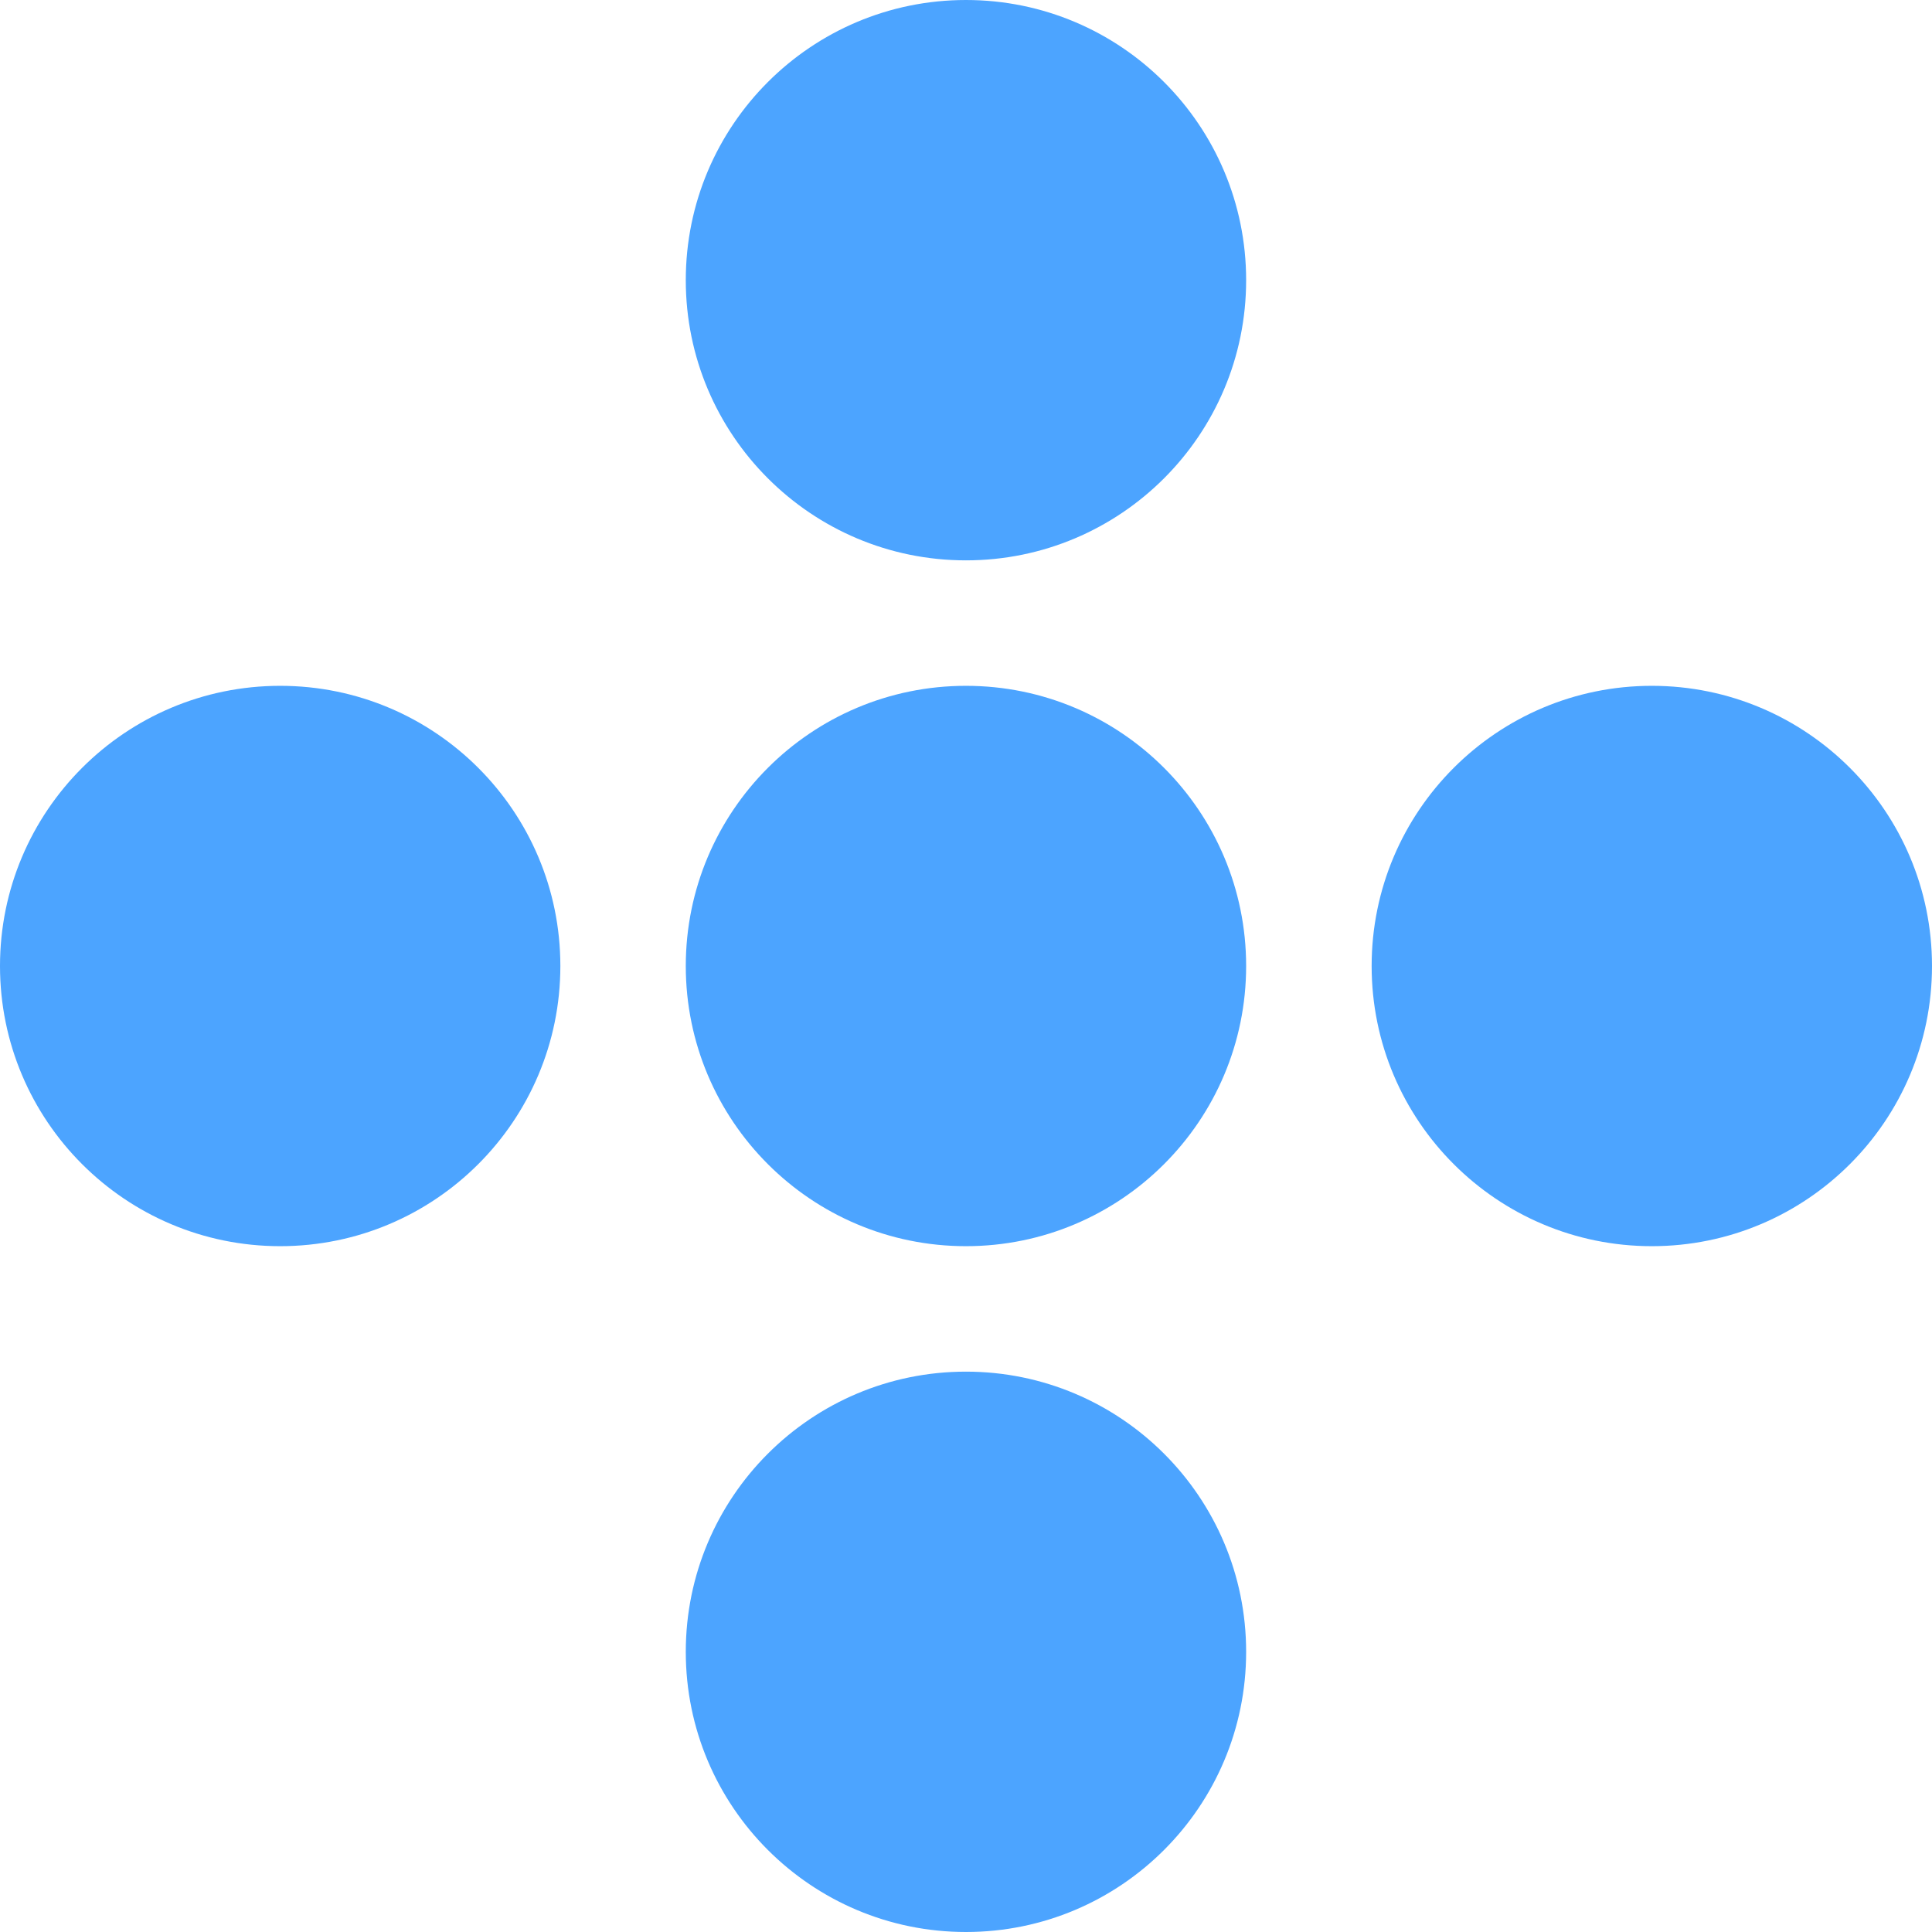
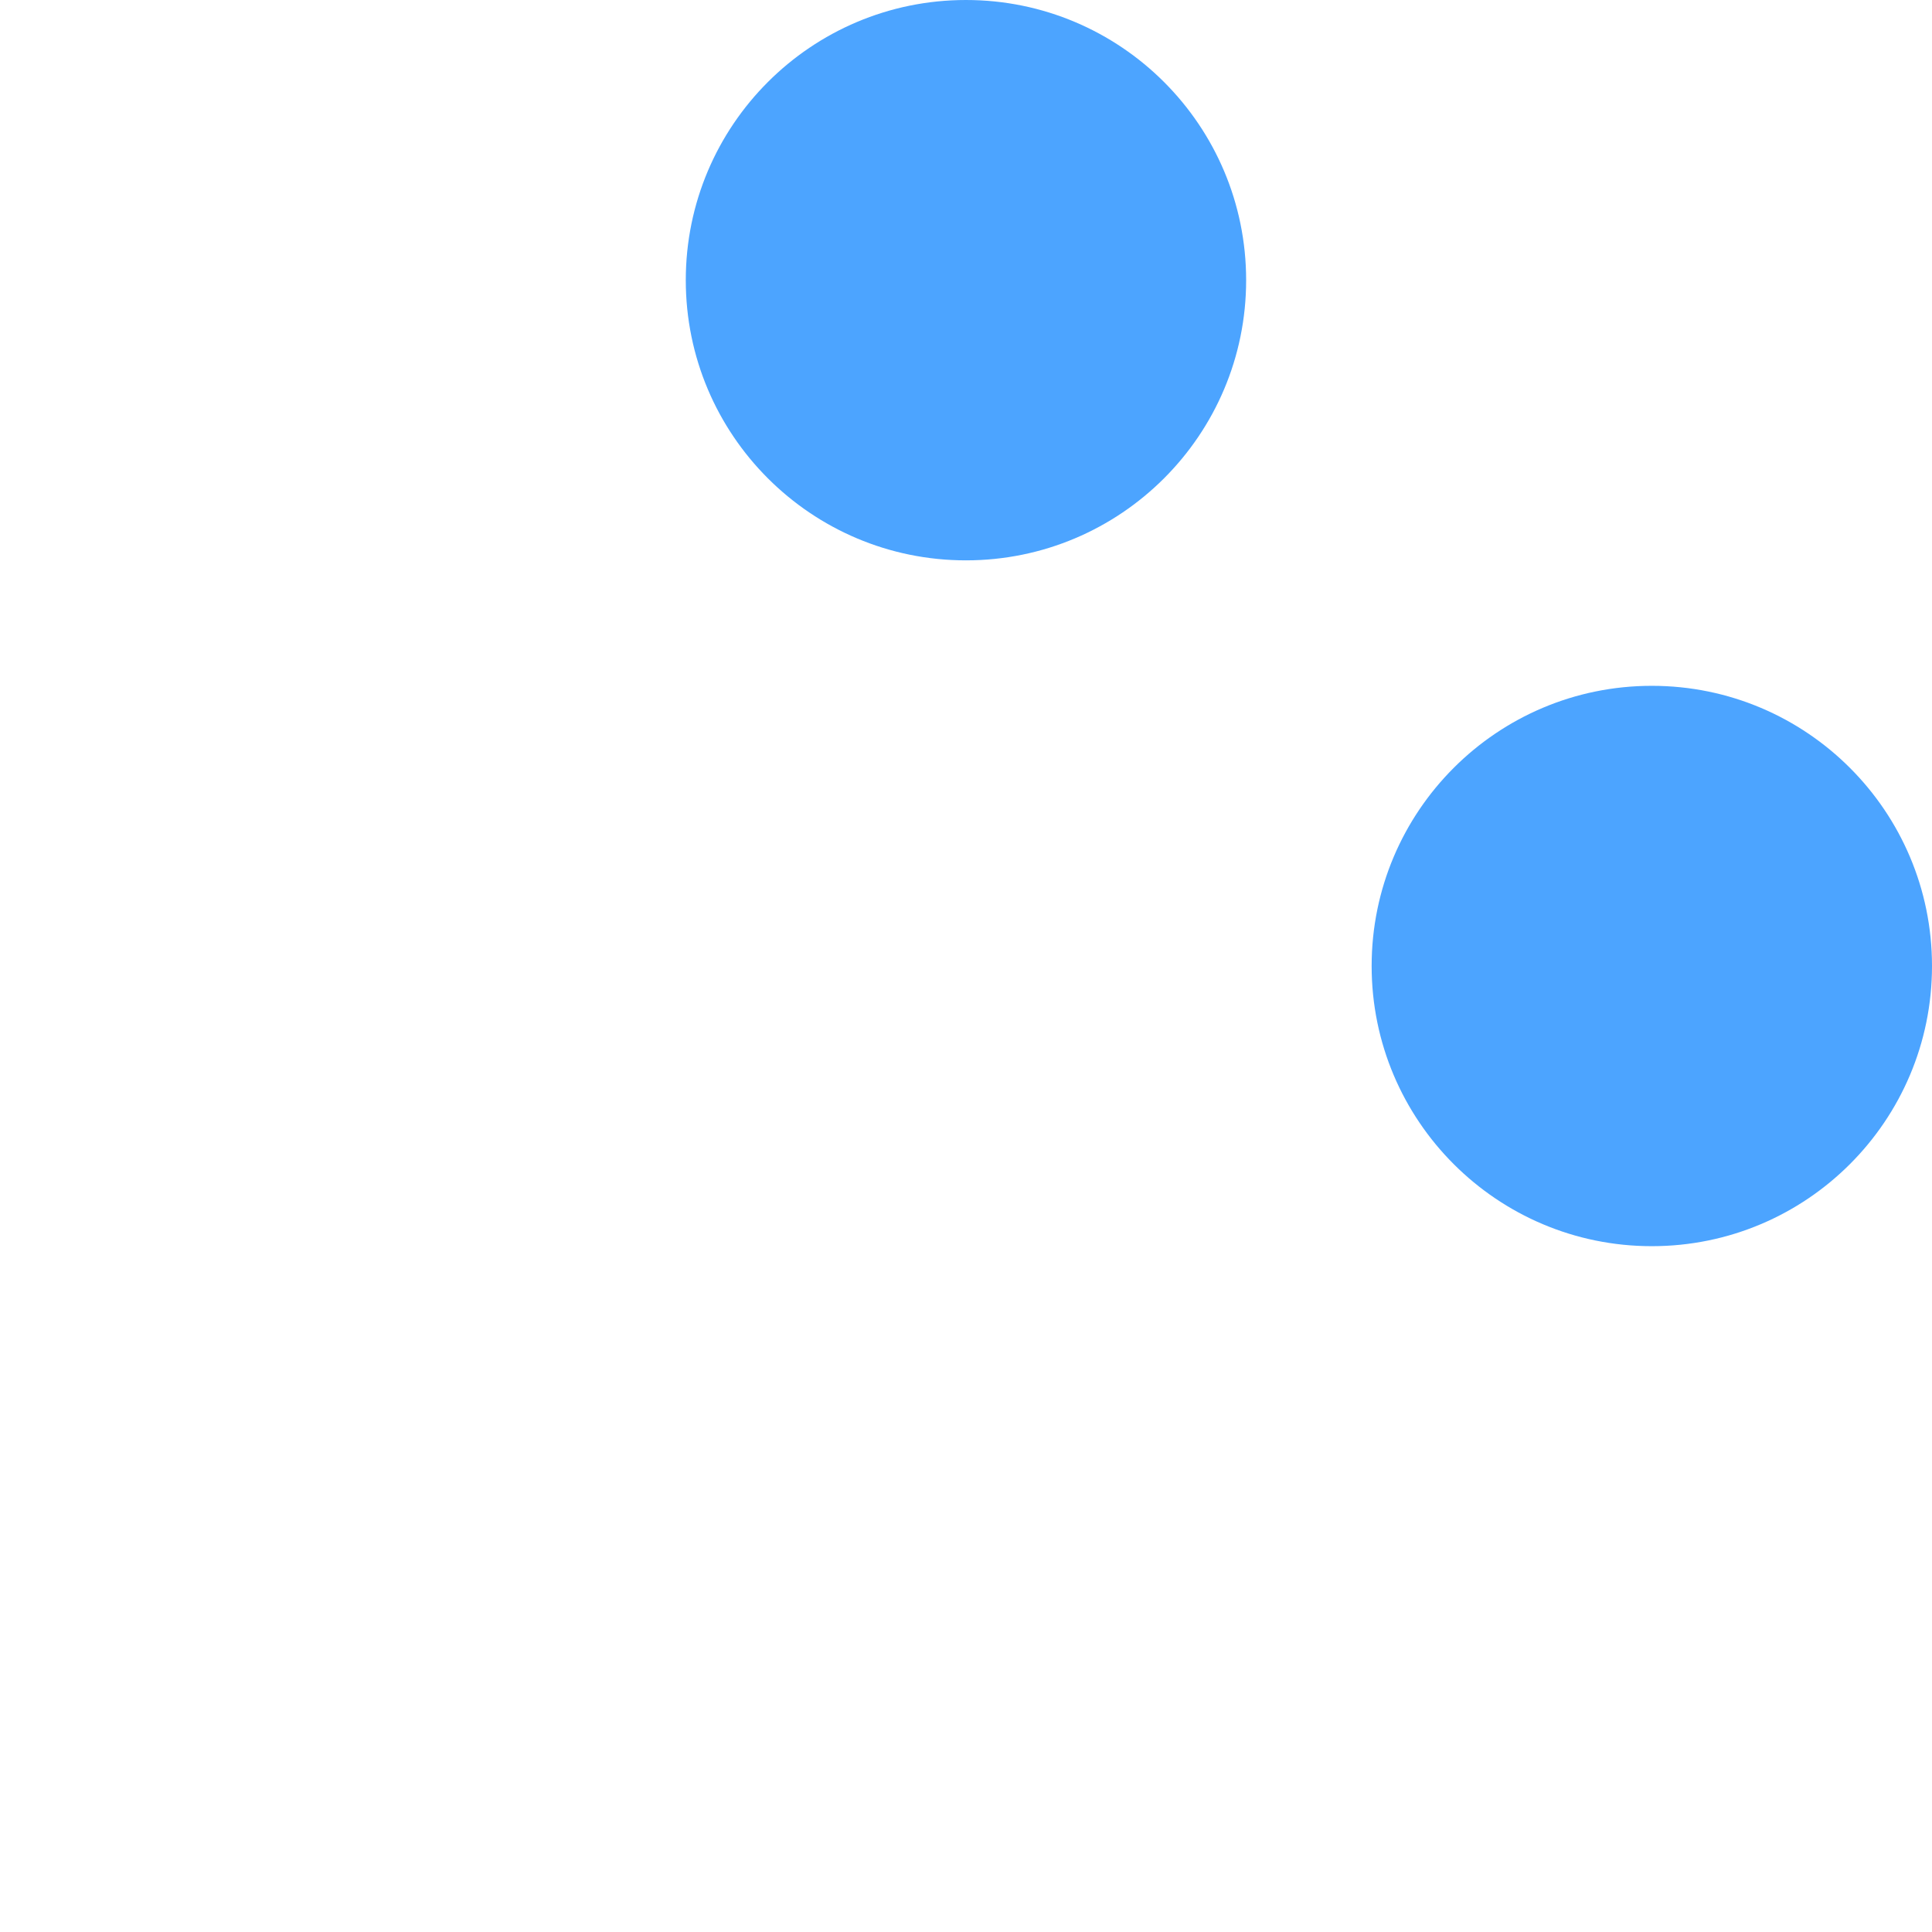
<svg xmlns="http://www.w3.org/2000/svg" width="150" height="150" viewBox="0 0 150 150" fill="none">
-   <circle cx="74.997" cy="75" r="21.753" fill="#4CA4FF" />
-   <circle cx="74.997" cy="128.247" r="21.753" fill="#4CA4FF" />
  <circle cx="74.997" cy="21.753" r="21.753" fill="#4CA4FF" />
  <circle cx="128.247" cy="75" r="21.753" fill="#4CA4FF" />
-   <circle cx="21.753" cy="75" r="21.753" fill="#4CA4FF" />
</svg>